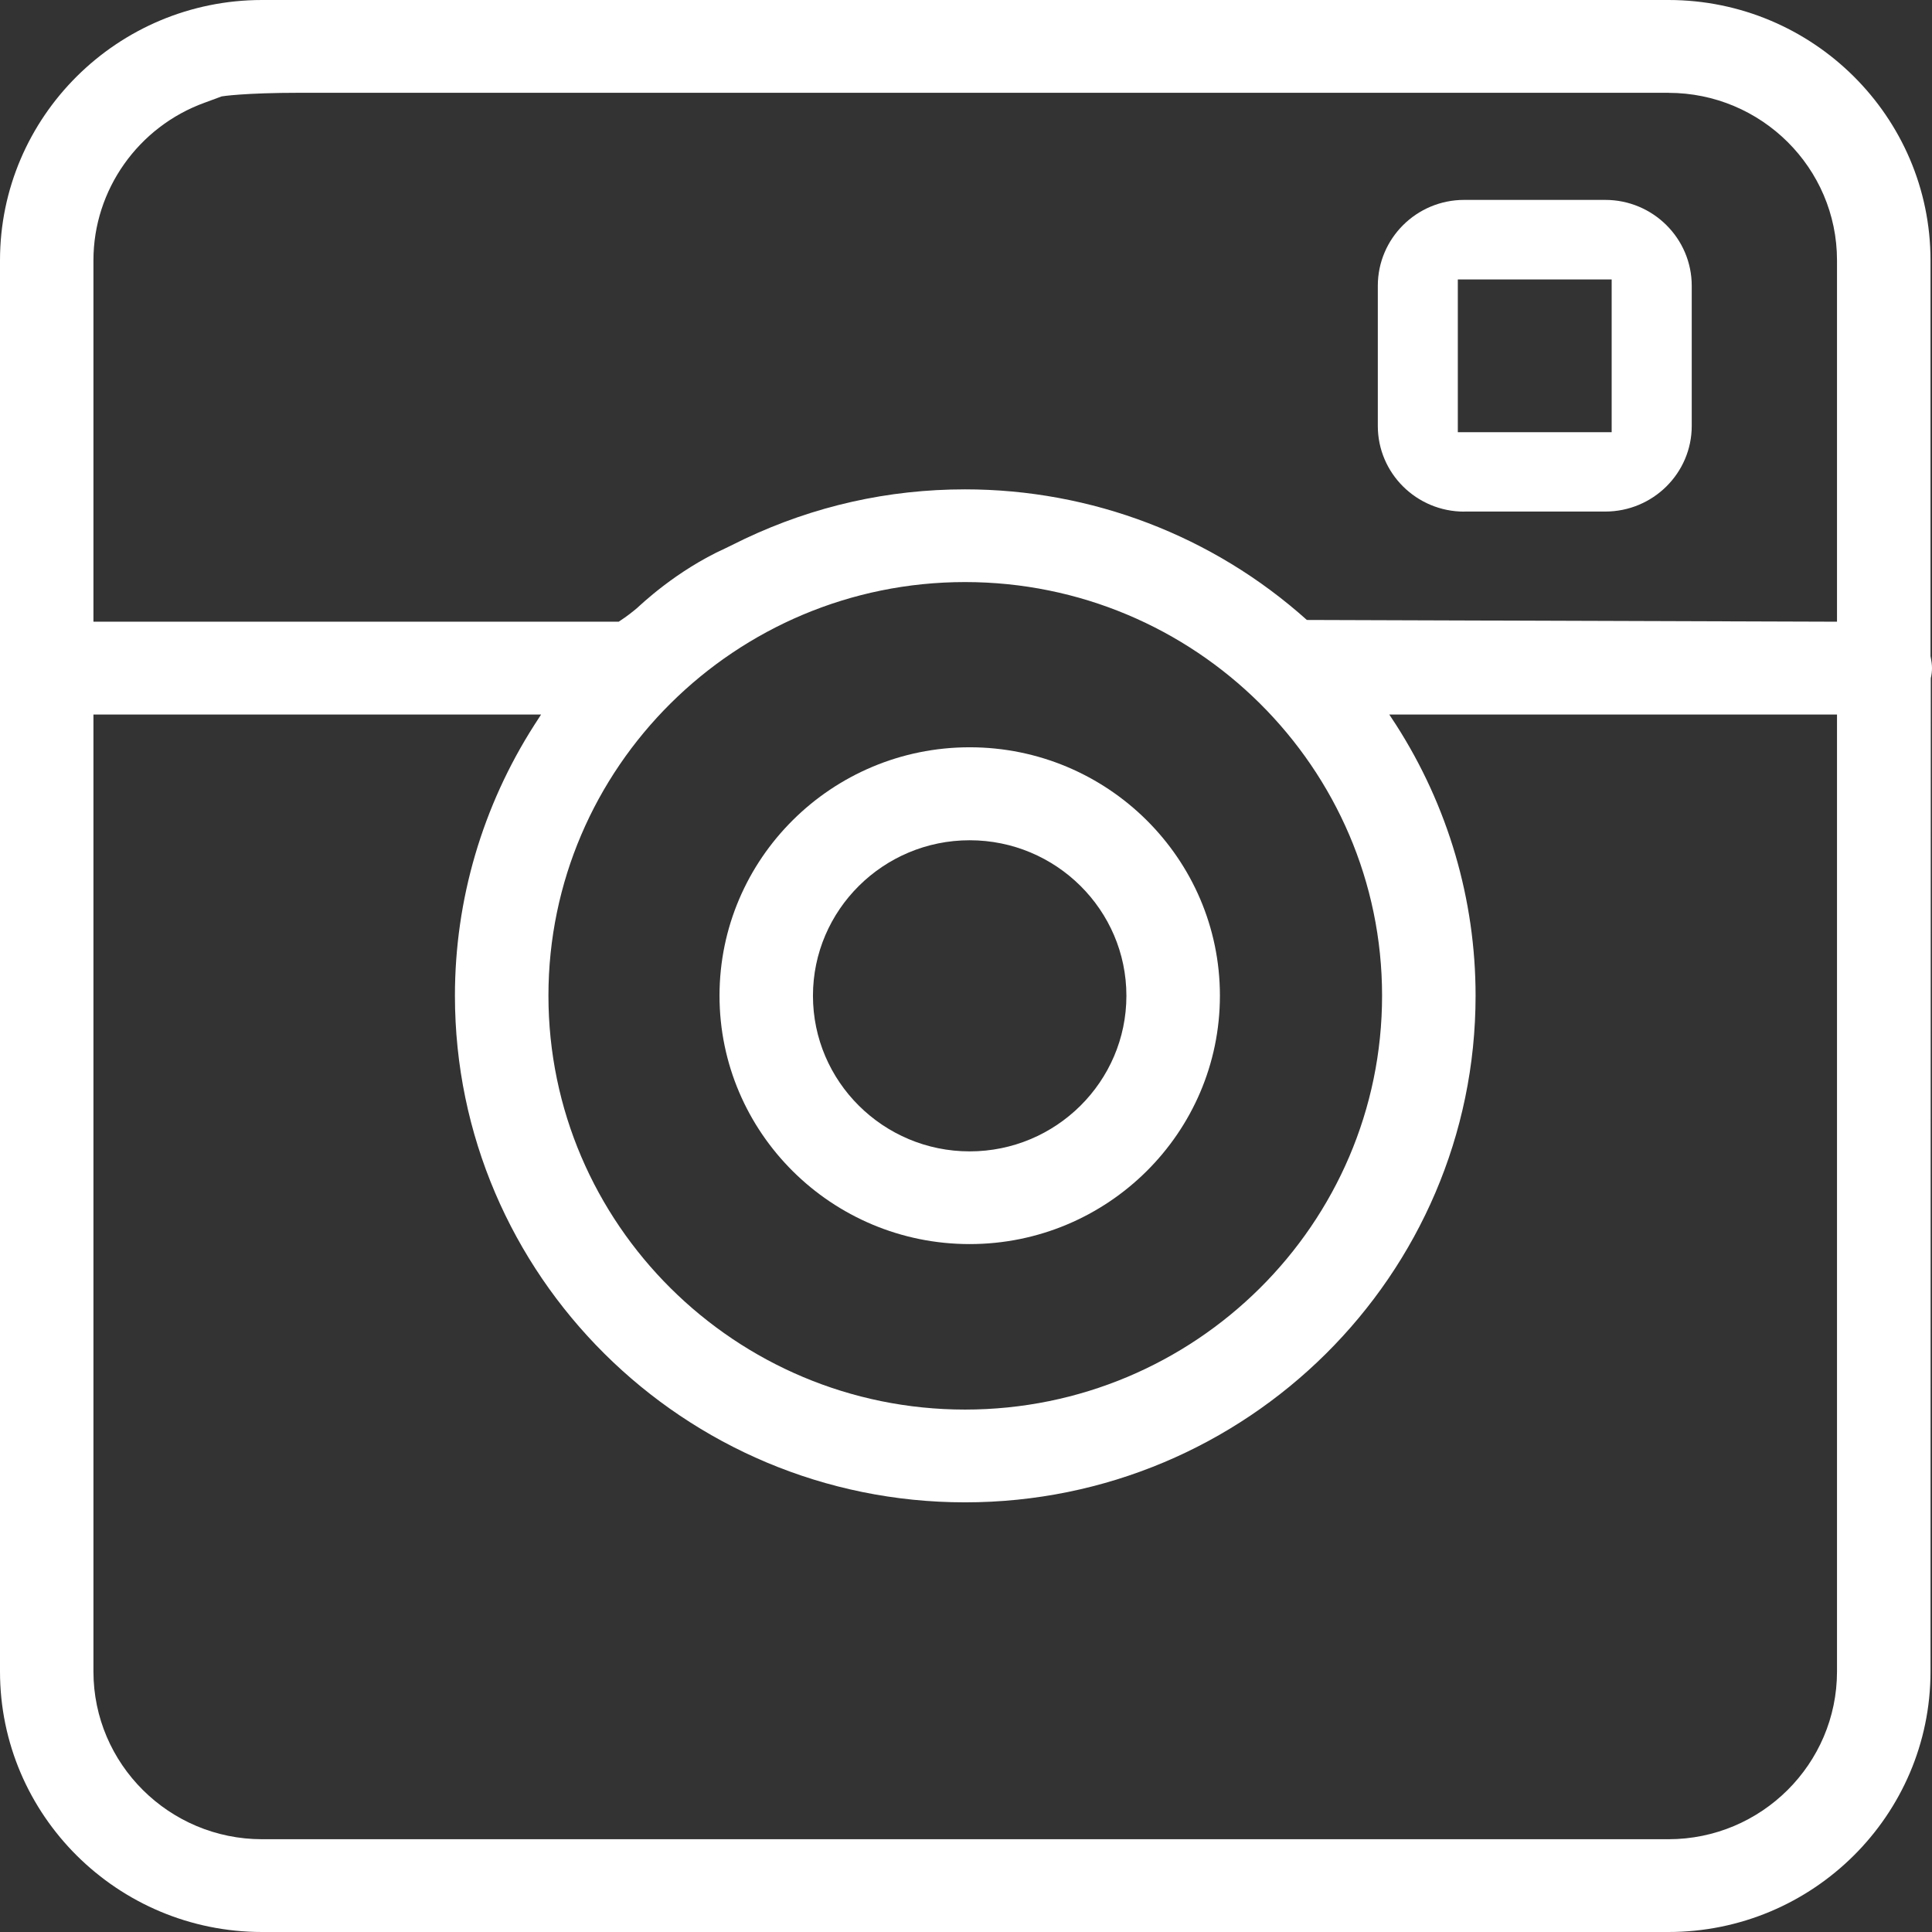
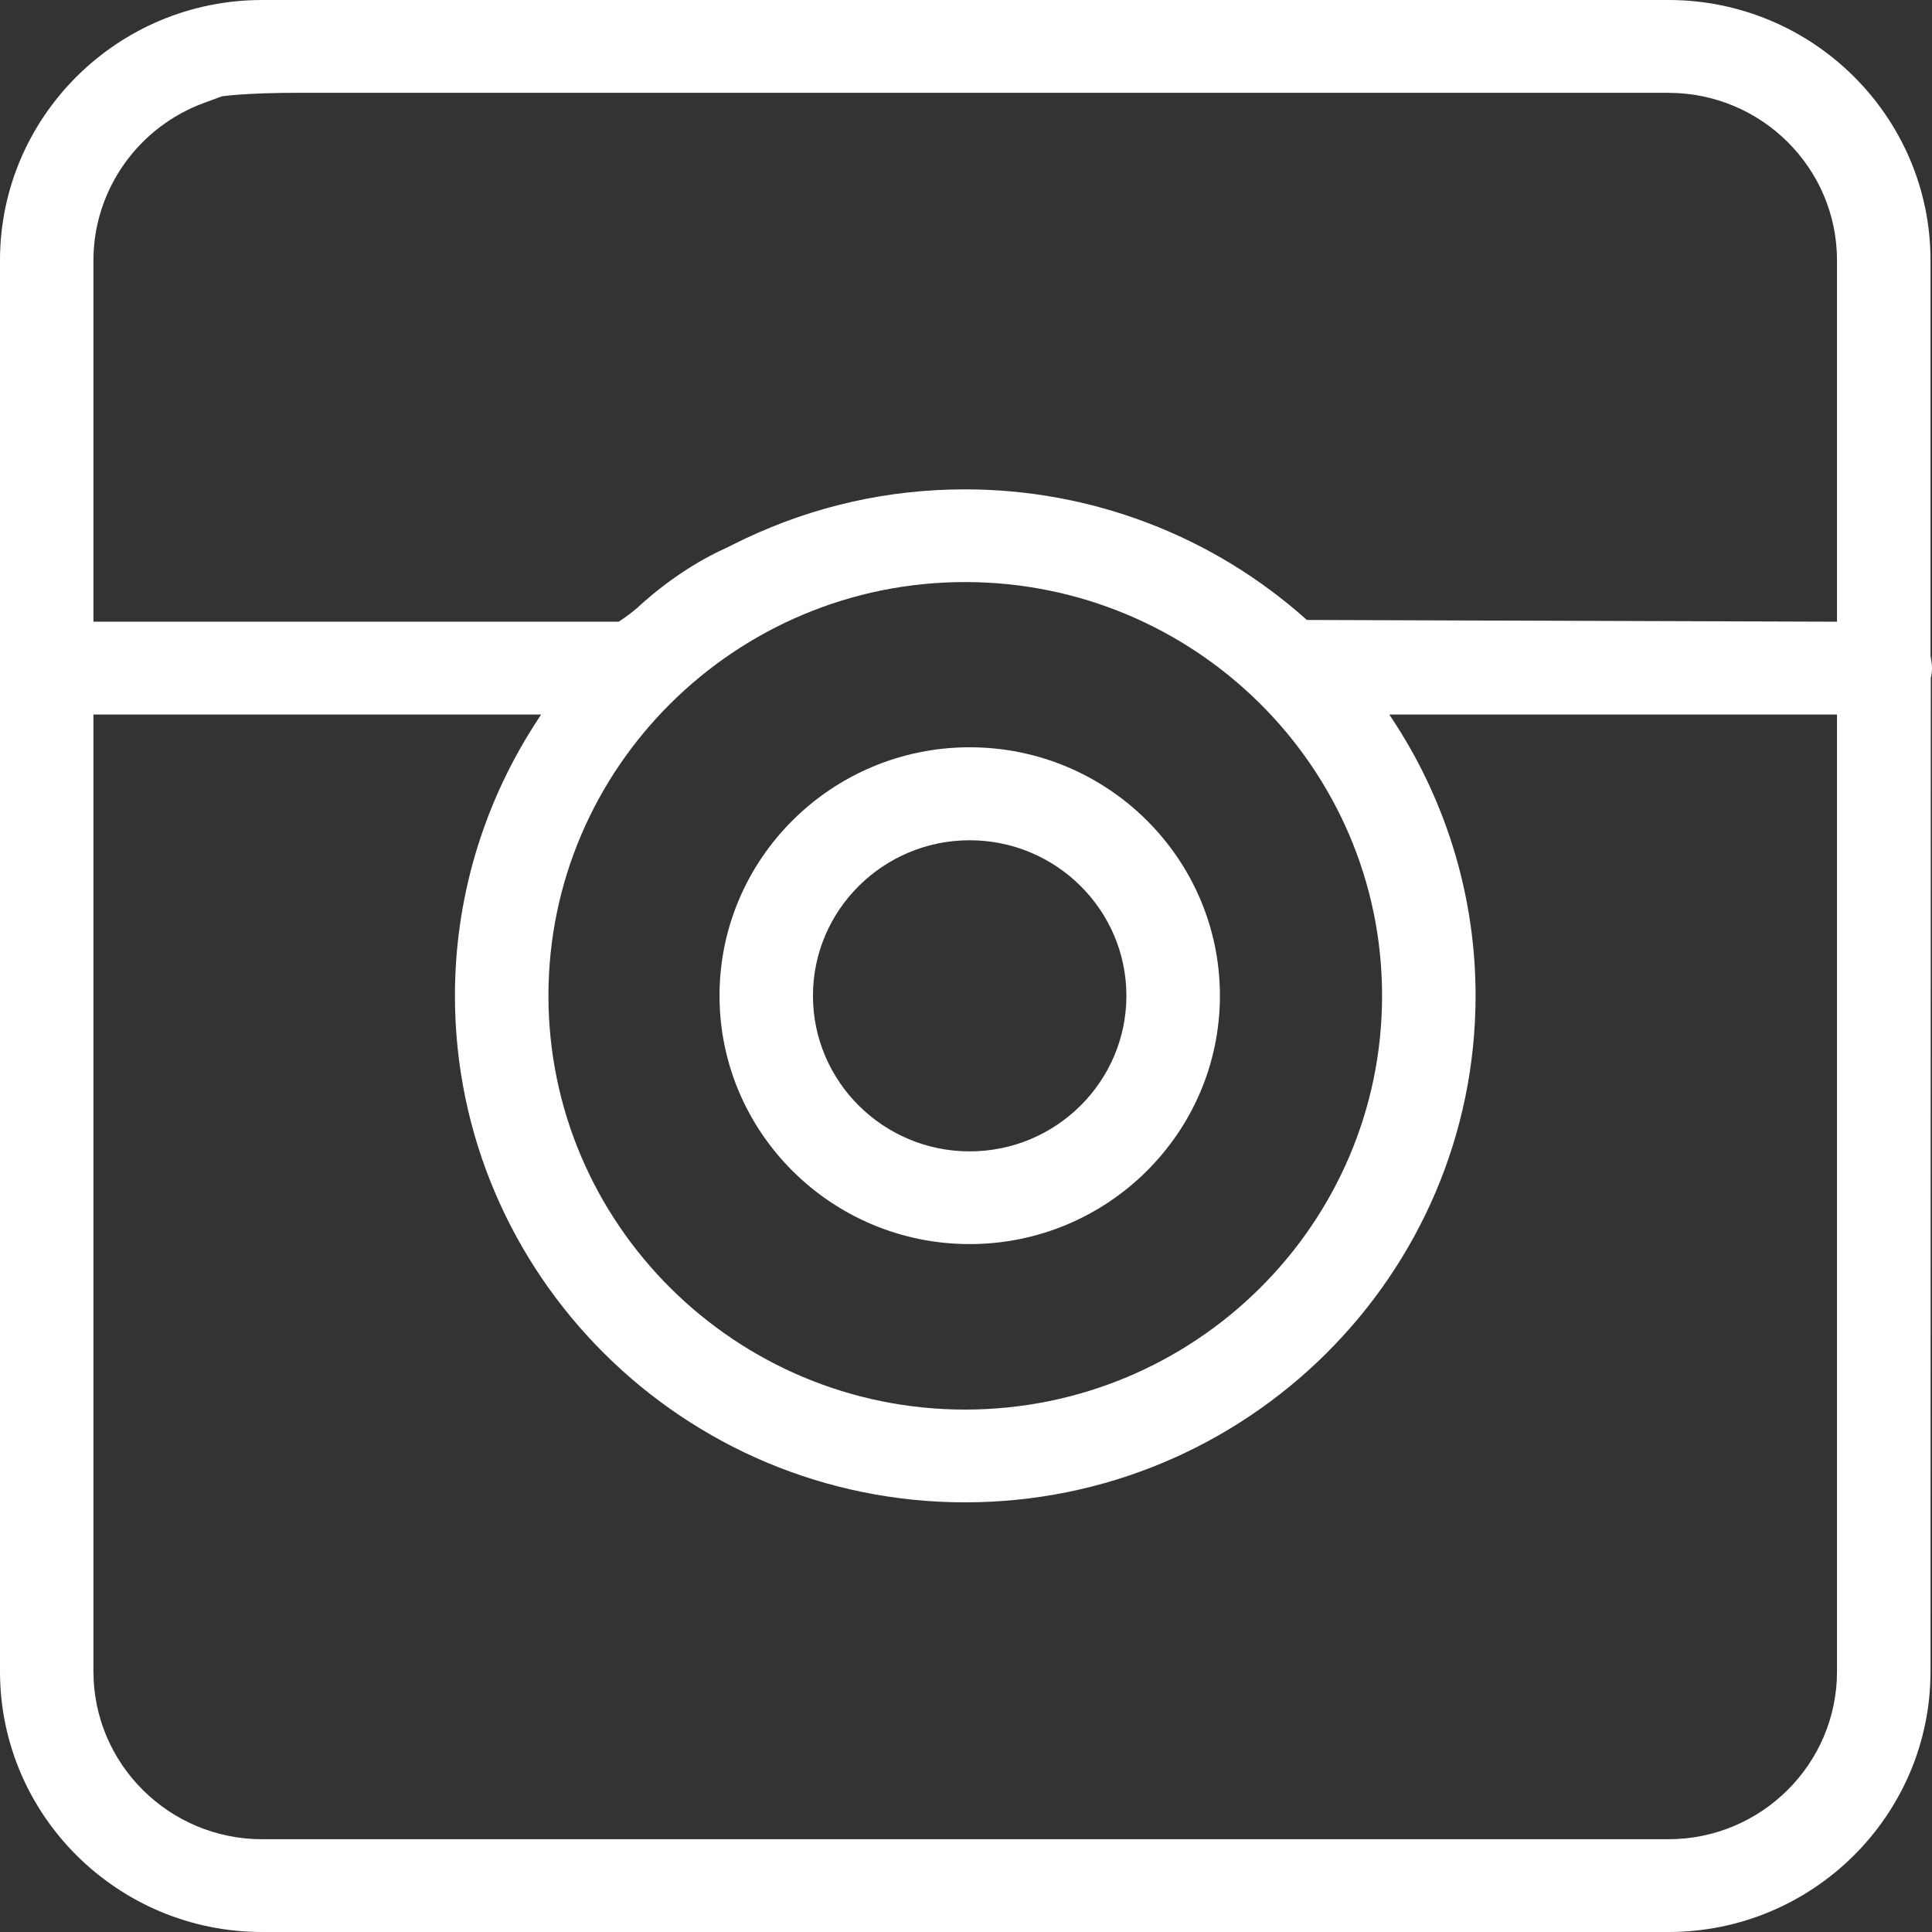
<svg xmlns="http://www.w3.org/2000/svg" width="200" height="200" viewBox="0 0 200 200" fill="none">
  <rect x="0" y="0" width="200" height="200" fill="#333333" stroke="none" />
  <g clip-path="url(#clip0_10_1631)">
-     <path d="M151.57 52.963C146.639 52.963 142.631 48.991 142.631 44.096V29.589C142.631 24.68 146.639 20.694 151.57 20.694H166.175C171.113 20.694 175.128 24.68 175.128 29.589V44.089C175.128 48.984 171.113 52.956 166.175 52.956H151.57V52.963ZM150.913 44.742H166.839V28.93H150.913V44.742Z" fill="white" />
    <path d="M100.378 77.358C86.095 77.358 74.484 88.893 74.484 103.073C74.484 117.253 86.095 128.787 100.378 128.787C114.667 128.787 126.285 117.253 126.285 103.073C126.285 88.893 114.667 77.358 100.378 77.358ZM100.378 119.19C91.439 119.19 84.157 111.961 84.157 103.08C84.157 94.205 91.439 86.983 100.378 86.983C109.324 86.983 116.605 94.205 116.605 103.08C116.605 111.961 109.324 119.19 100.378 119.19Z" fill="white" />
    <path d="M199.846 67.921V26.951C199.846 12.09 187.676 0 172.715 0H27.132C12.17 0 0 12.09 0 26.951V173.036C0 187.91 12.17 200 27.132 200H172.715C187.676 200 199.846 187.91 199.846 173.036L199.874 70.213C199.958 69.859 200 69.491 200 69.157C200 68.824 199.951 68.456 199.846 67.921ZM172.715 9.611C182.339 9.611 190.166 17.388 190.166 26.944V64.359L135.287 64.178C125.551 55.456 112.989 50.658 99.895 50.658C91.942 50.658 84.276 52.38 77.086 55.783L75.1 56.755C69.959 59.088 66.308 62.63 65.944 62.949C65.468 63.345 64.951 63.769 64.048 64.359H9.673V26.944C9.673 19.659 14.311 13.111 21.2 10.625L22.949 9.979C22.97 9.972 25.236 9.604 31.111 9.604H172.715V9.611ZM99.902 145.919C76.128 145.919 56.774 126.697 56.774 103.073C56.774 79.469 76.128 60.255 99.902 60.255C123.704 60.255 143.072 79.469 143.072 103.073C143.072 126.704 123.711 145.919 99.902 145.919ZM9.673 73.97H56.012L55.326 75.032C49.934 83.455 47.094 93.15 47.094 103.073C47.094 131.995 70.784 155.522 99.902 155.522C129.041 155.522 152.752 131.995 152.752 103.073C152.752 93.129 149.906 83.435 144.513 75.025L143.82 73.97H190.166V173.036C190.166 182.605 182.339 190.396 172.715 190.396H27.132C17.507 190.396 9.673 182.605 9.673 173.036V73.97Z" fill="white" />
  </g>
  <defs>
    <clipPath id="clip0_10_1631">
      <rect width="200" height="200" fill="white" />
    </clipPath>
  </defs>
</svg>